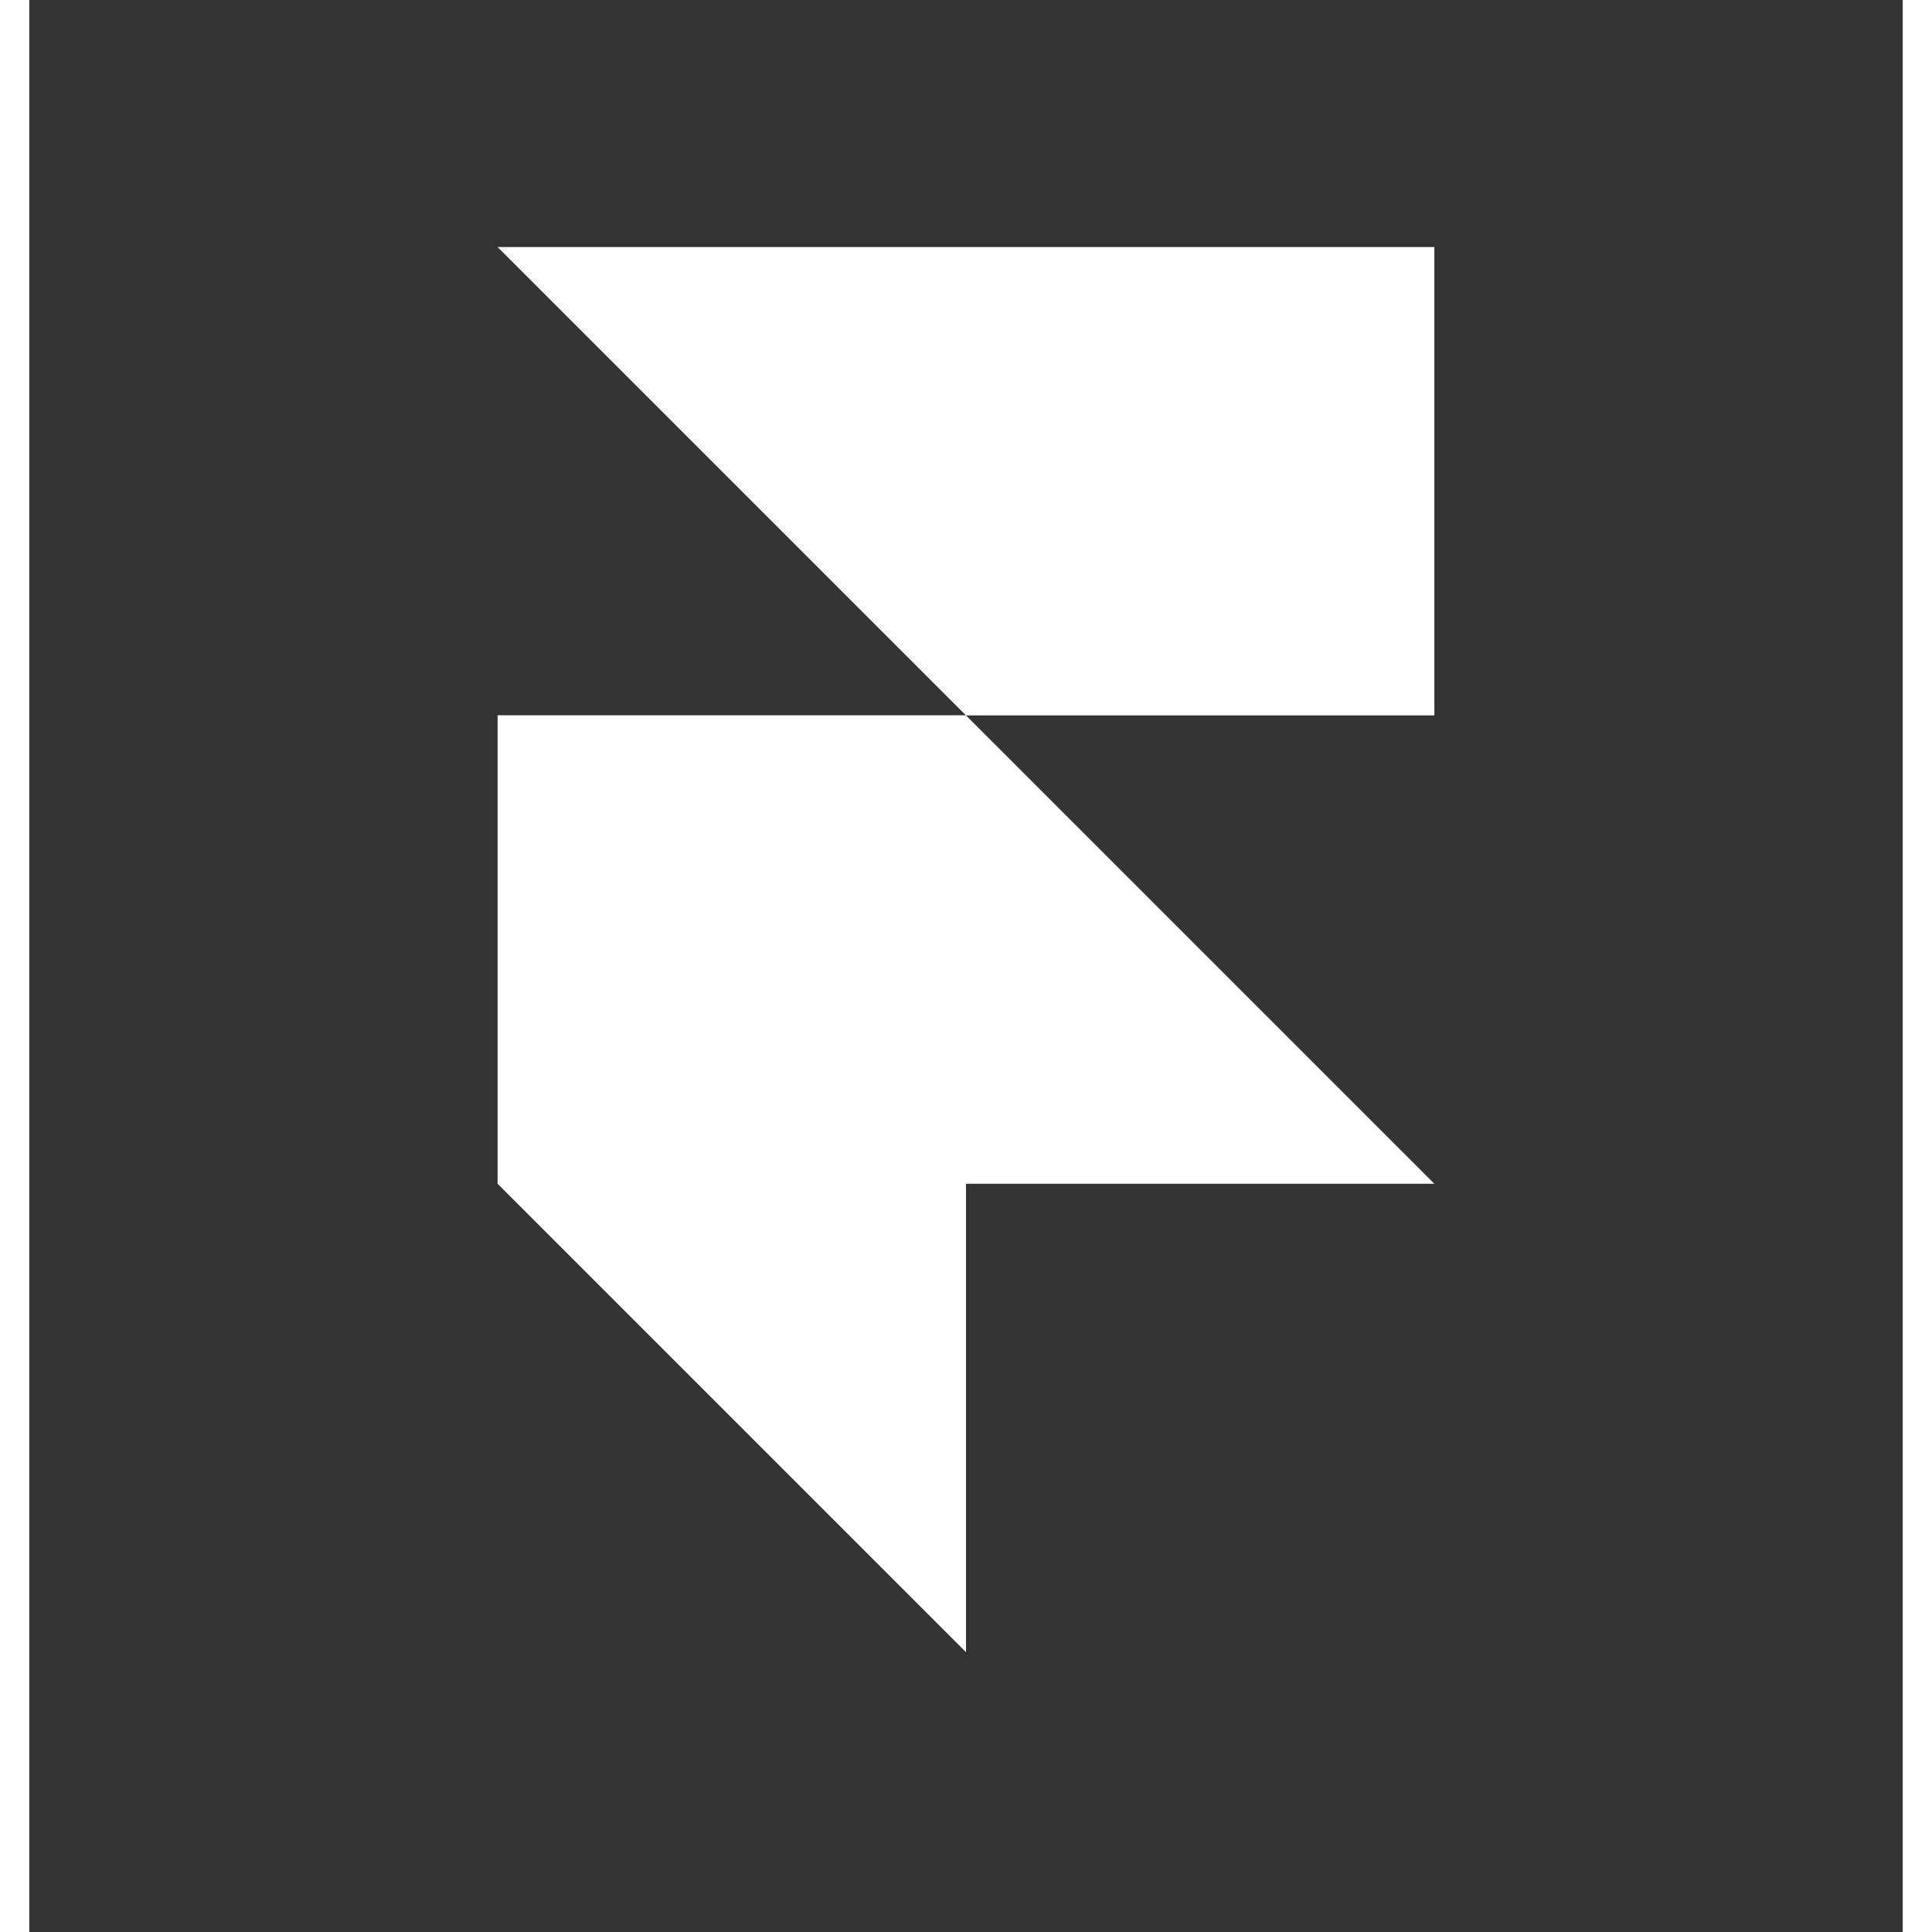
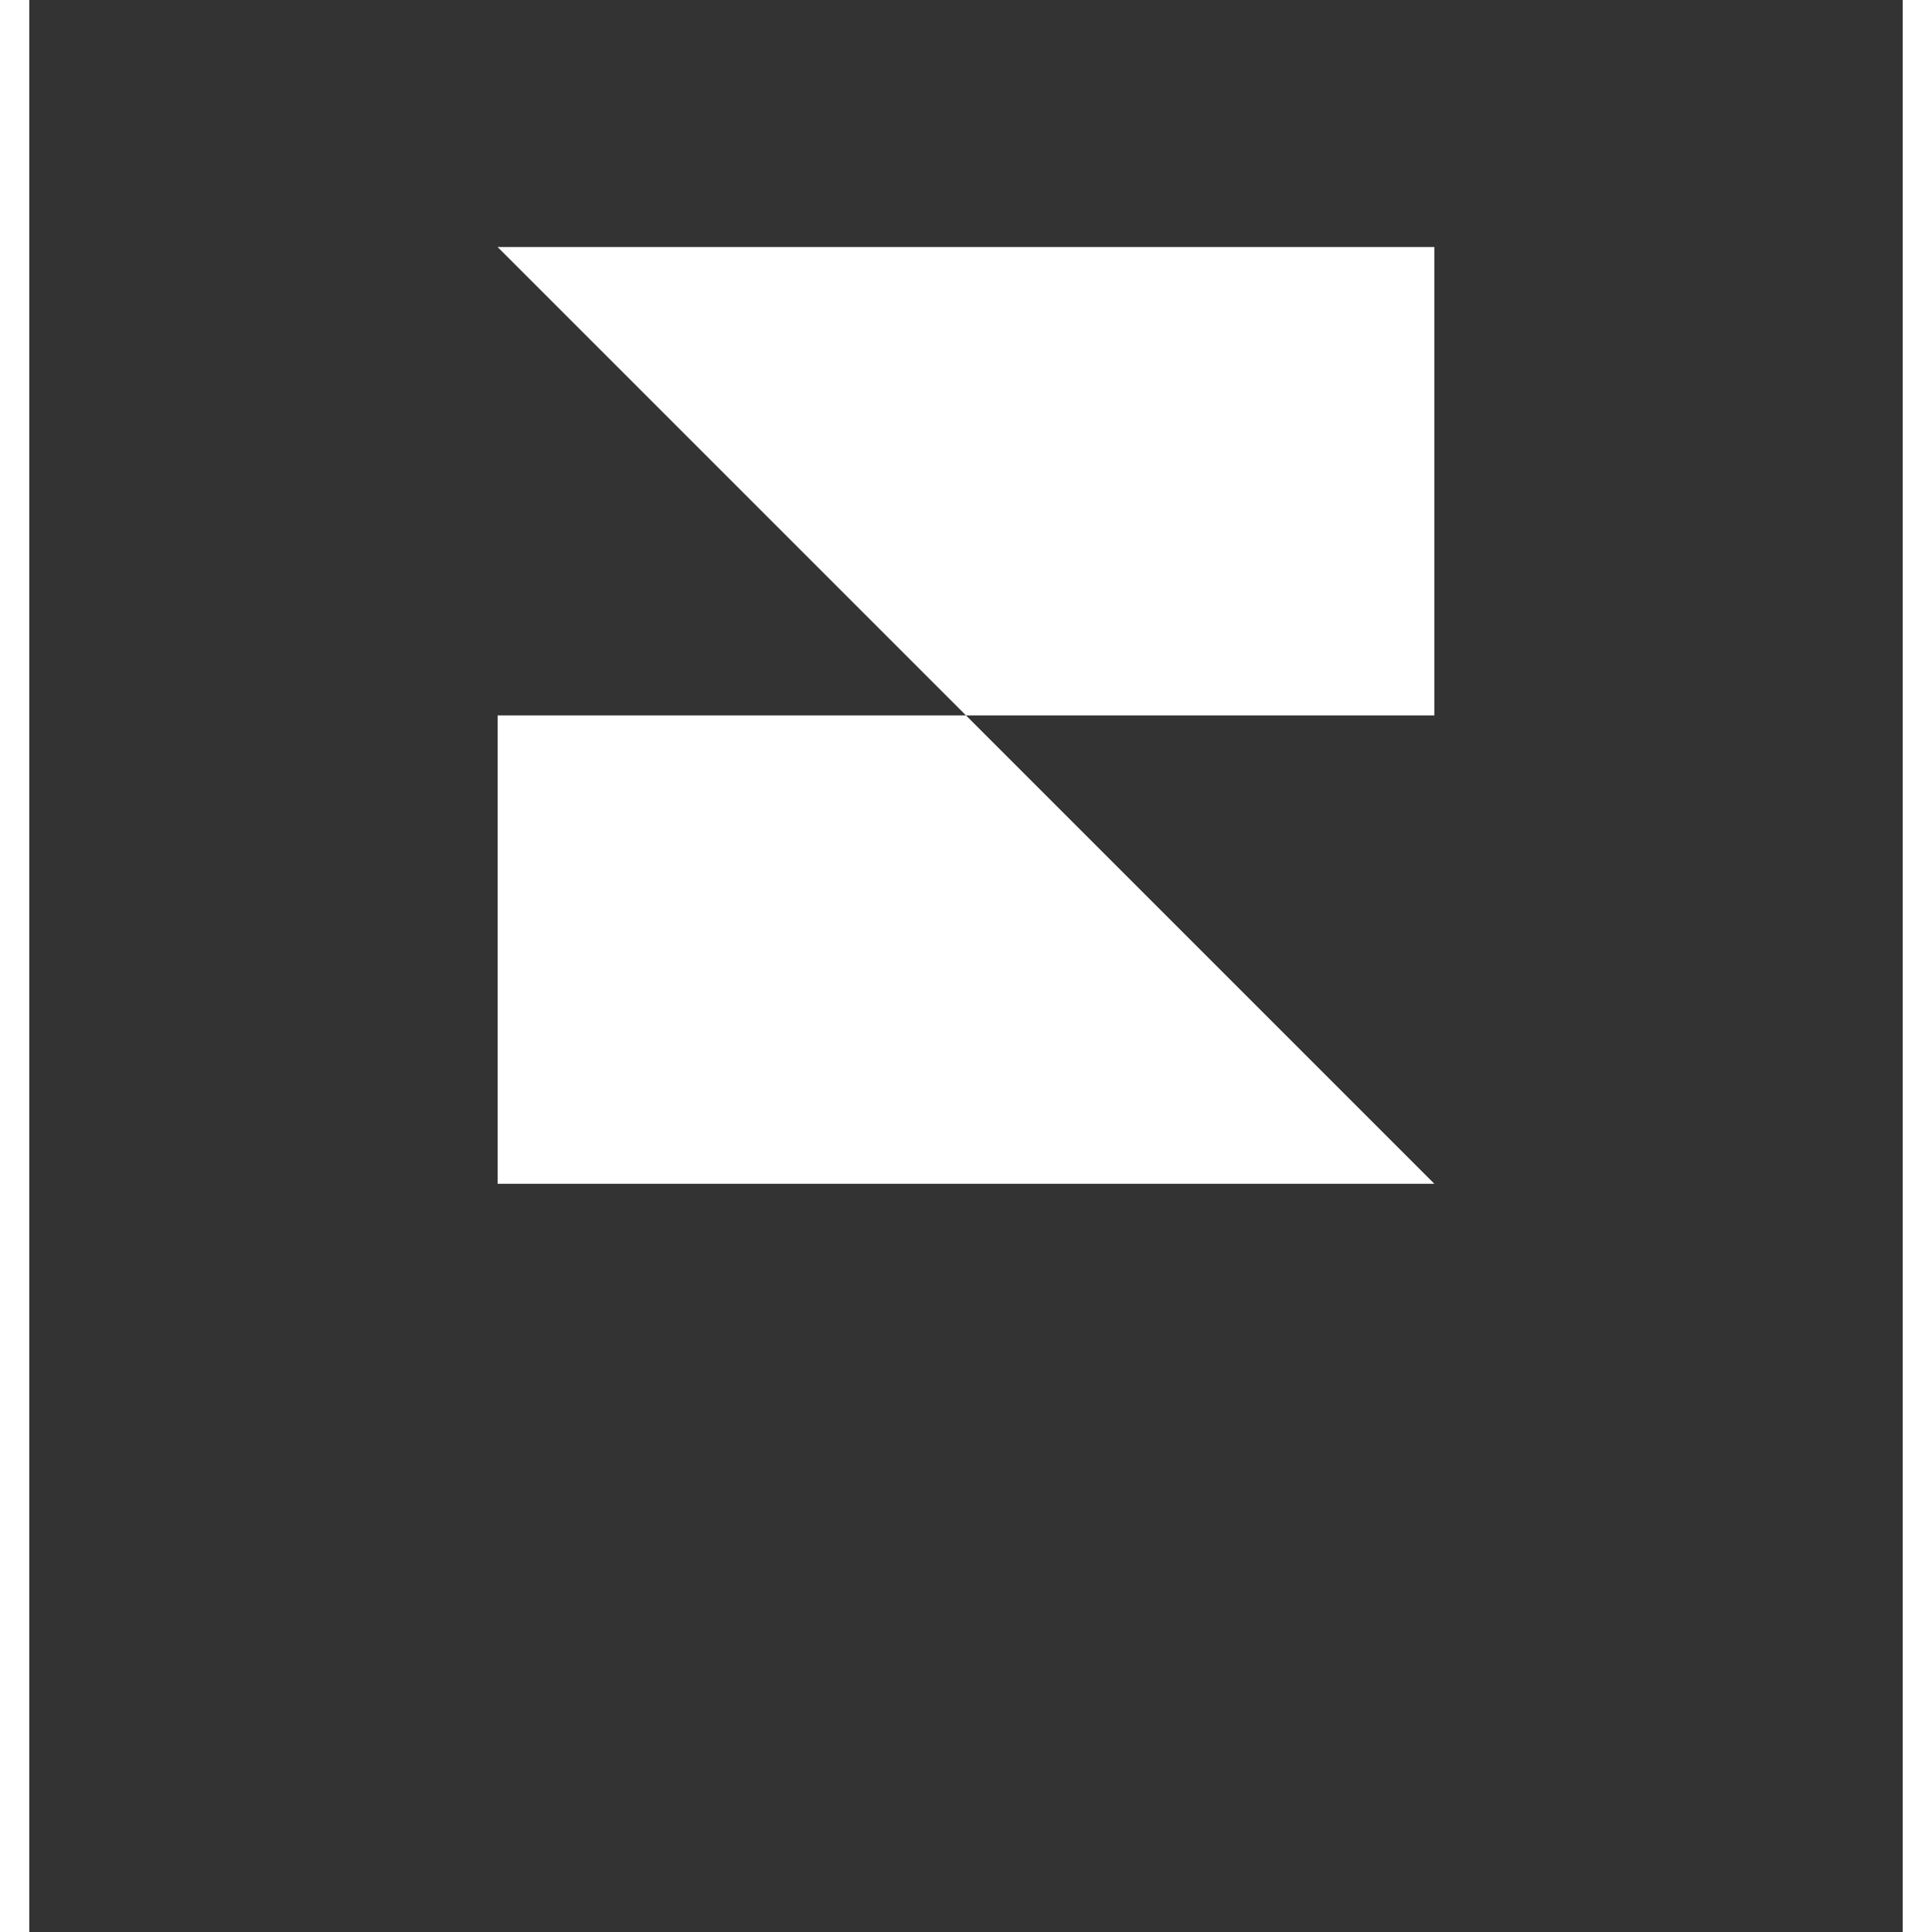
<svg xmlns="http://www.w3.org/2000/svg" width="32" height="32" fill="none" viewBox="0 0 32 33">
  <rect x="0" y="0" width="32" height="33" fill="#333333" stroke="none" />
-   <path fill="#fff" d="M16 28.22v-16H8v8l8 8Z" />
  <path fill="#fff" d="M24 12.22v-8H8l8 8H8v8h16l-8-8h8Z" />
</svg>